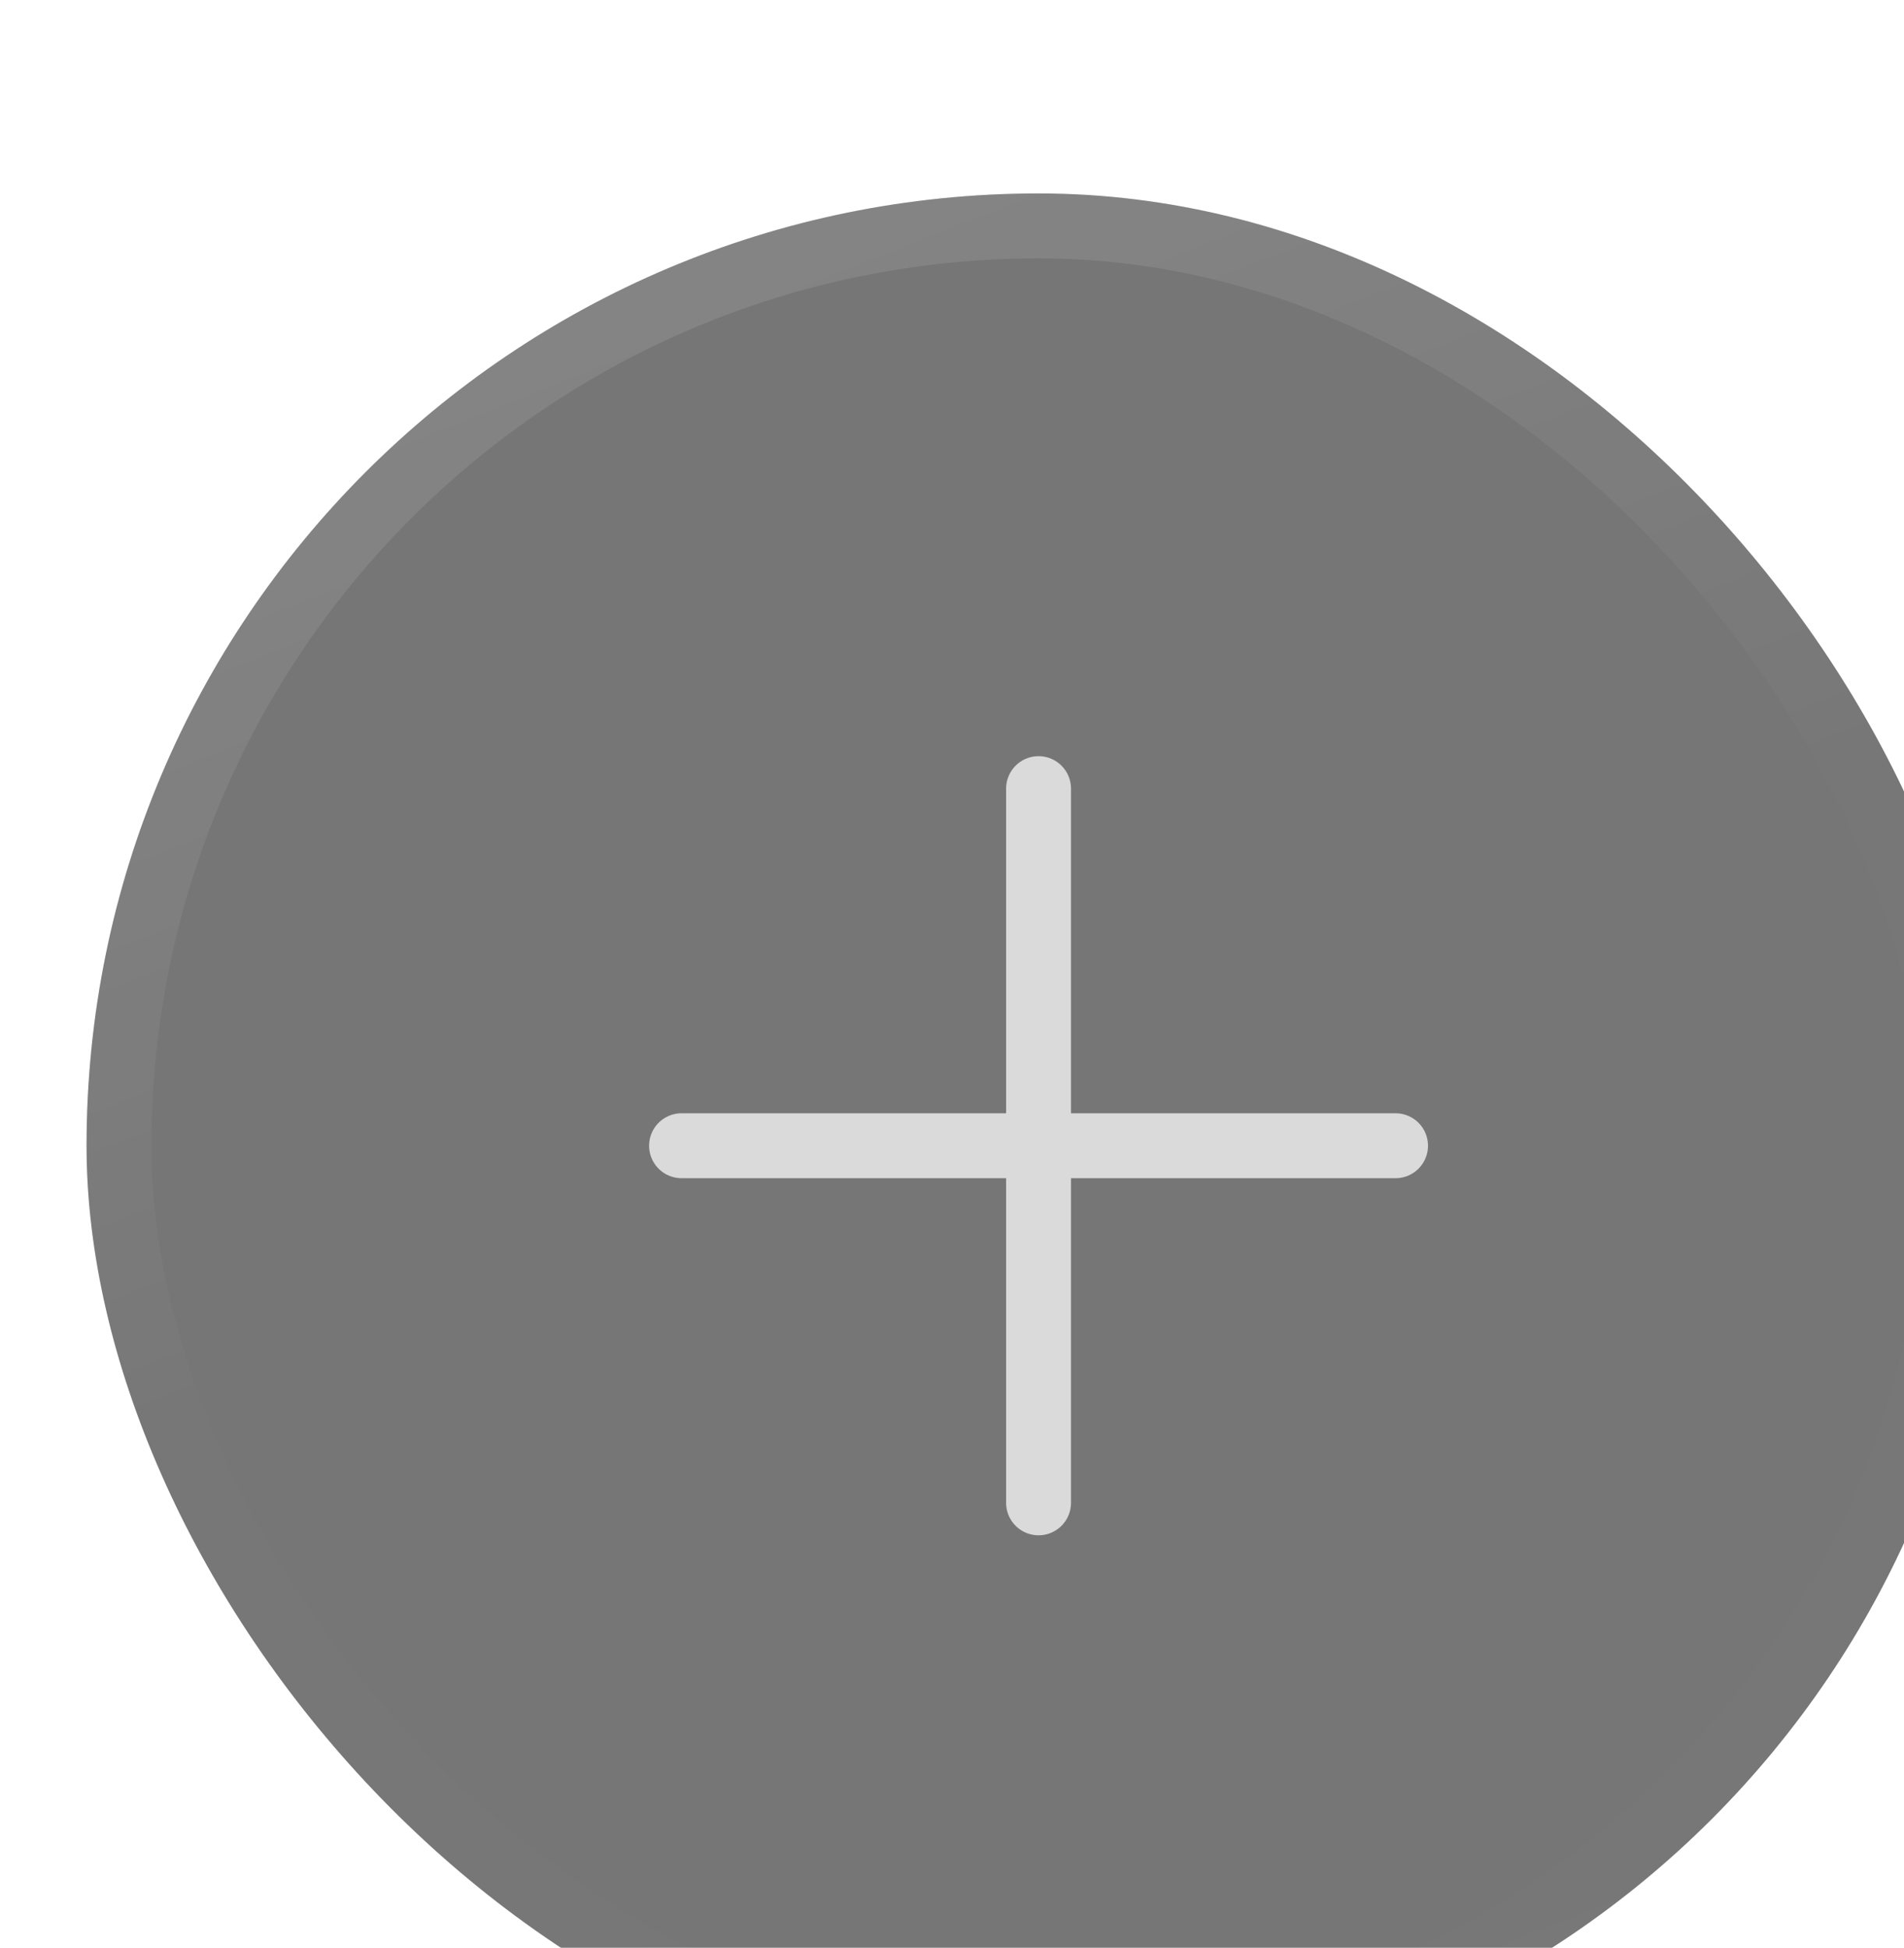
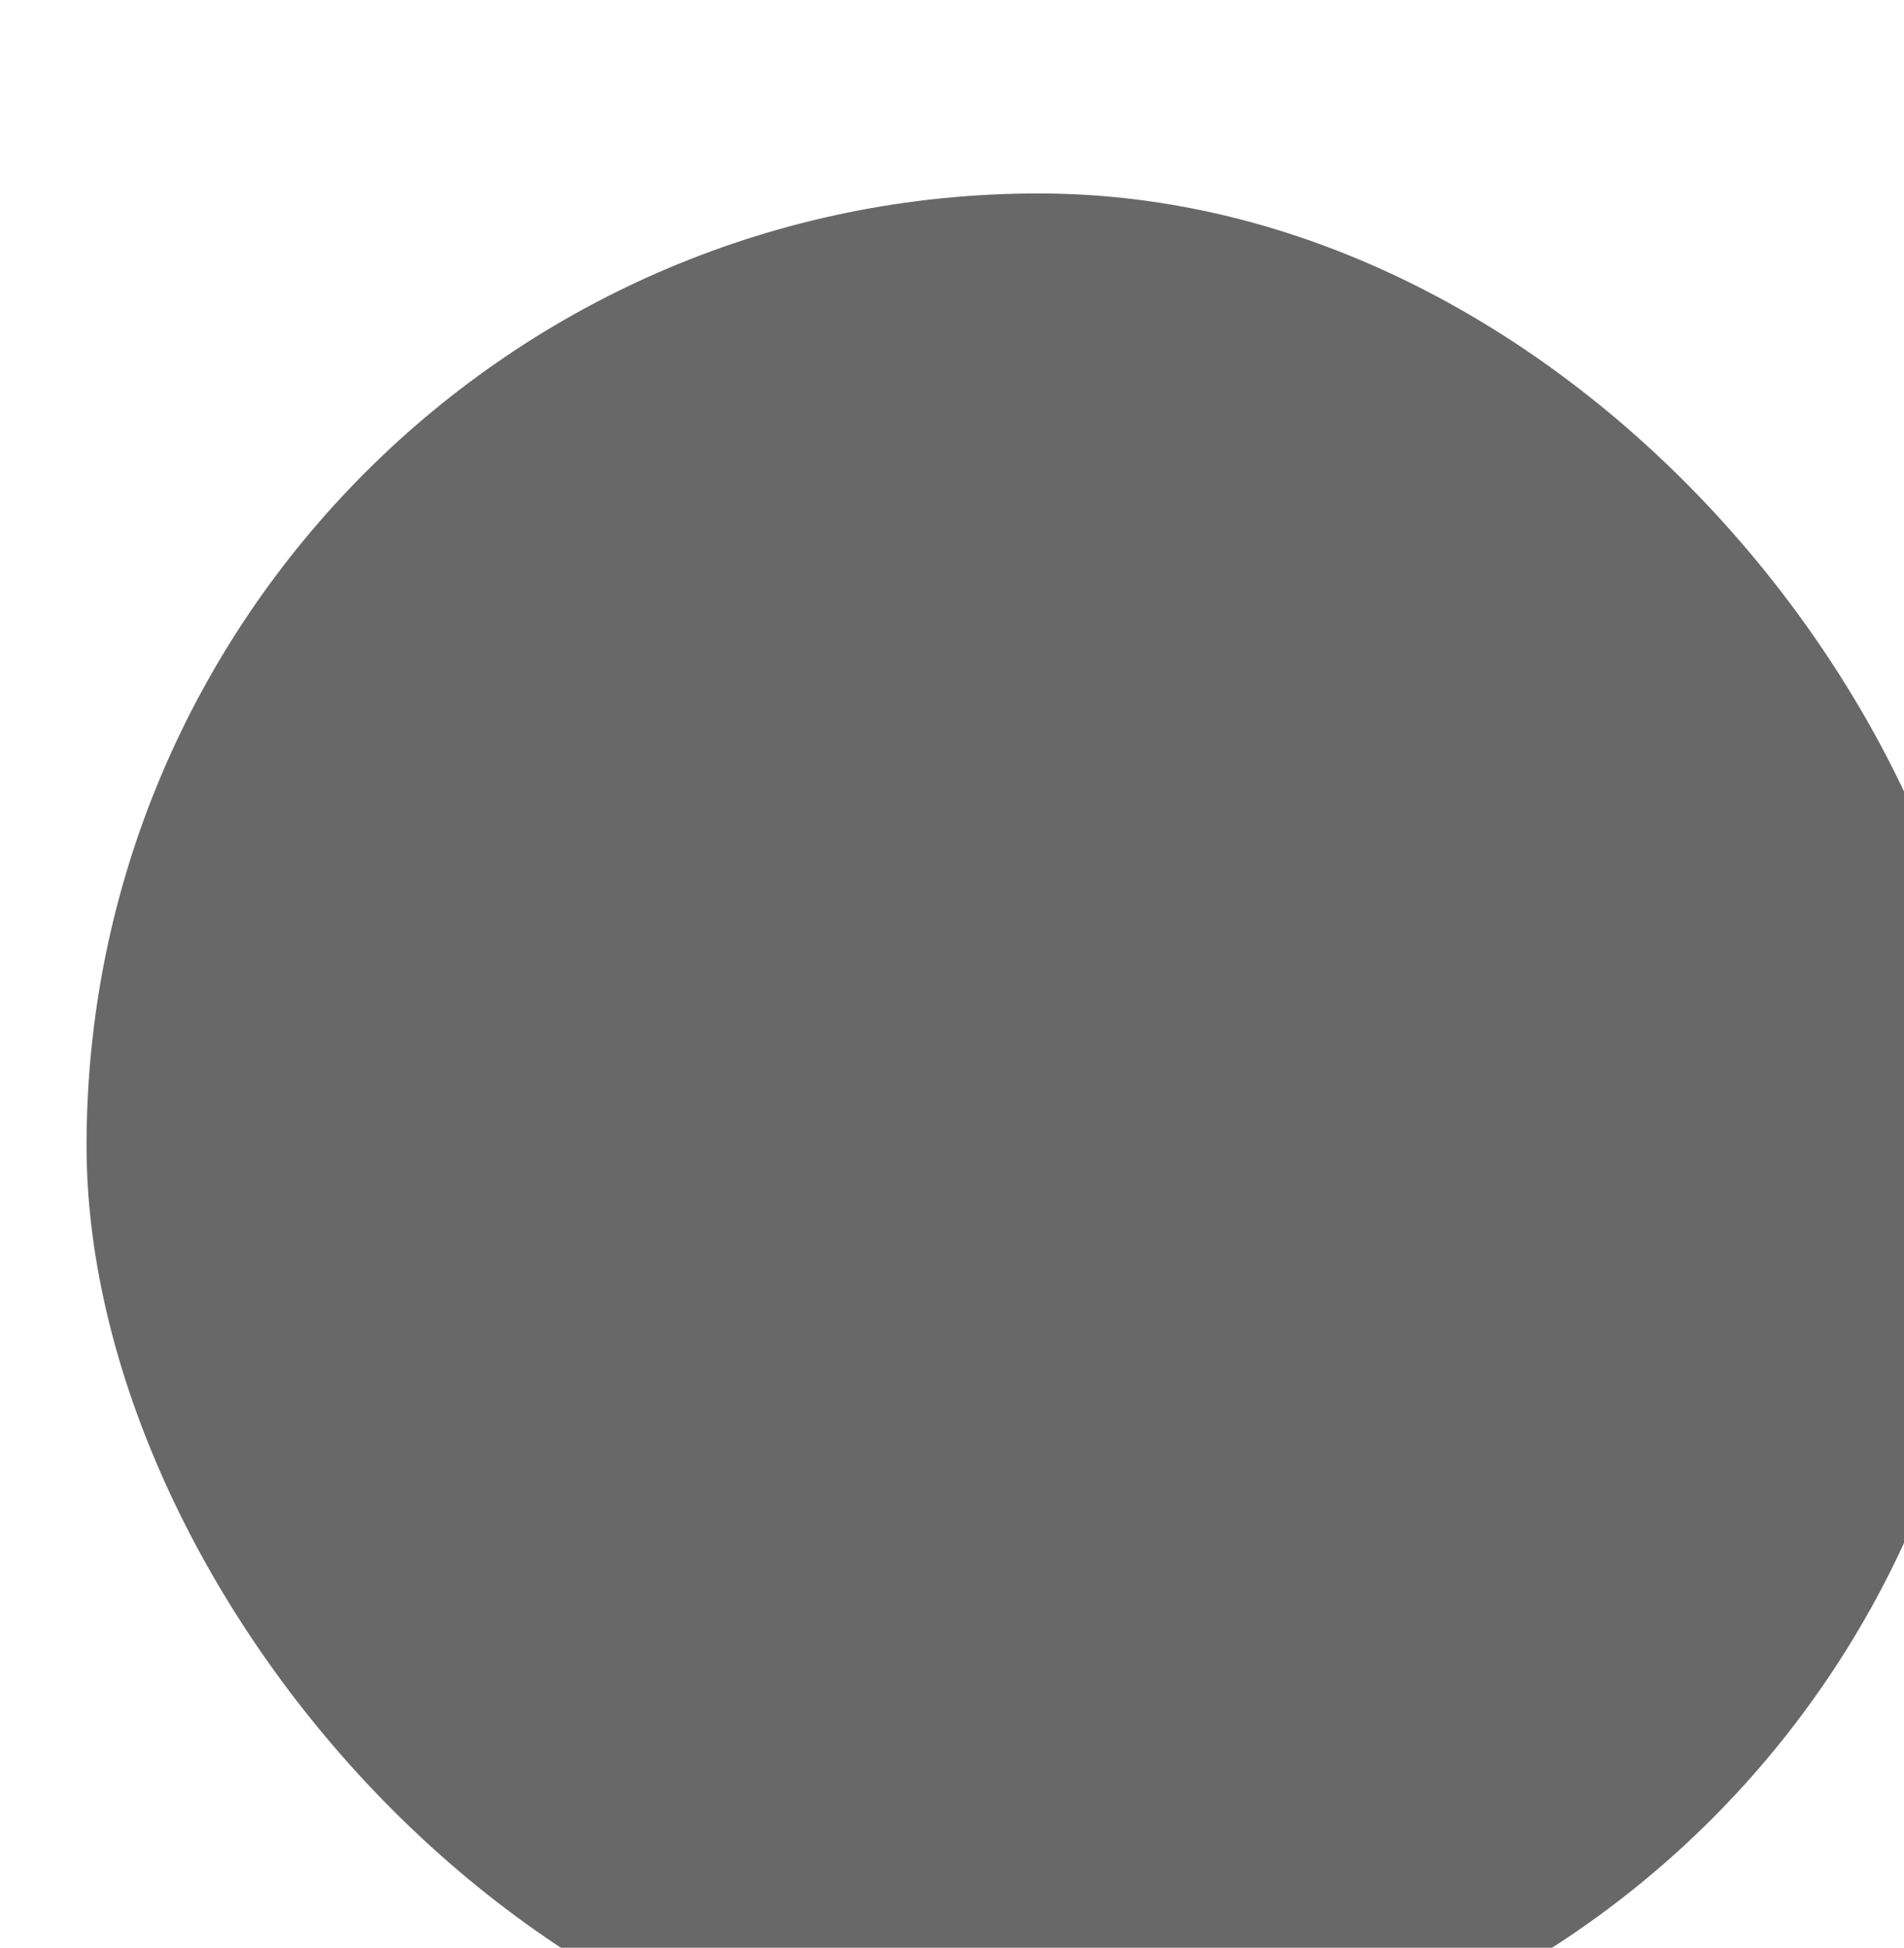
<svg xmlns="http://www.w3.org/2000/svg" width="44" height="45" viewBox="0 0 44 45" fill="none">
  <g filter="url(#filter0_bi_4019_95)">
    <rect y="0.469" width="44" height="44" rx="22" fill="#282828" fill-opacity="0.7" />
-     <rect y="0.469" width="44" height="44" rx="22" fill="#F8F8F8" fill-opacity="0.1" />
-     <rect x="0.75" y="1.219" width="42.5" height="42.5" rx="21.25" stroke="url(#paint0_linear_4019_95)" stroke-opacity="0.25" stroke-width="1.5" />
    <g opacity="0.8">
-       <path d="M22 14.219V22.469M22 22.469V30.719M22 22.469H13.75M22 22.469H30.25" stroke="#F8F8F8" stroke-opacity="0.95" stroke-width="1.5" stroke-linecap="round" stroke-linejoin="round" />
-     </g>
+       </g>
  </g>
  <defs>
    <filter id="filter0_bi_4019_95" x="-100" y="-99.531" width="244" height="244" filterUnits="userSpaceOnUse" color-interpolation-filters="sRGB">
      <feFlood flood-opacity="0" result="BackgroundImageFix" />
      <feGaussianBlur in="BackgroundImageFix" stdDeviation="50" />
      <feComposite in2="SourceAlpha" operator="in" result="effect1_backgroundBlur_4019_95" />
      <feBlend mode="normal" in="SourceGraphic" in2="effect1_backgroundBlur_4019_95" result="shape" />
      <feColorMatrix in="SourceAlpha" type="matrix" values="0 0 0 0 0 0 0 0 0 0 0 0 0 0 0 0 0 0 127 0" result="hardAlpha" />
      <feOffset dx="2" dy="4" />
      <feGaussianBlur stdDeviation="8" />
      <feComposite in2="hardAlpha" operator="arithmetic" k2="-1" k3="1" />
      <feColorMatrix type="matrix" values="0 0 0 0 0.973 0 0 0 0 0.973 0 0 0 0 0.973 0 0 0 0.06 0" />
      <feBlend mode="normal" in2="shape" result="effect2_innerShadow_4019_95" />
    </filter>
    <linearGradient id="paint0_linear_4019_95" x1="22" y1="0.469" x2="41.141" y2="48.786" gradientUnits="userSpaceOnUse">
      <stop stop-color="white" stop-opacity="0.4" />
      <stop offset="0.4" stop-color="white" stop-opacity="0.01" />
      <stop offset="0.6" stop-color="white" stop-opacity="0.01" />
      <stop offset="1" stop-color="white" stop-opacity="0.1" />
    </linearGradient>
  </defs>
</svg>